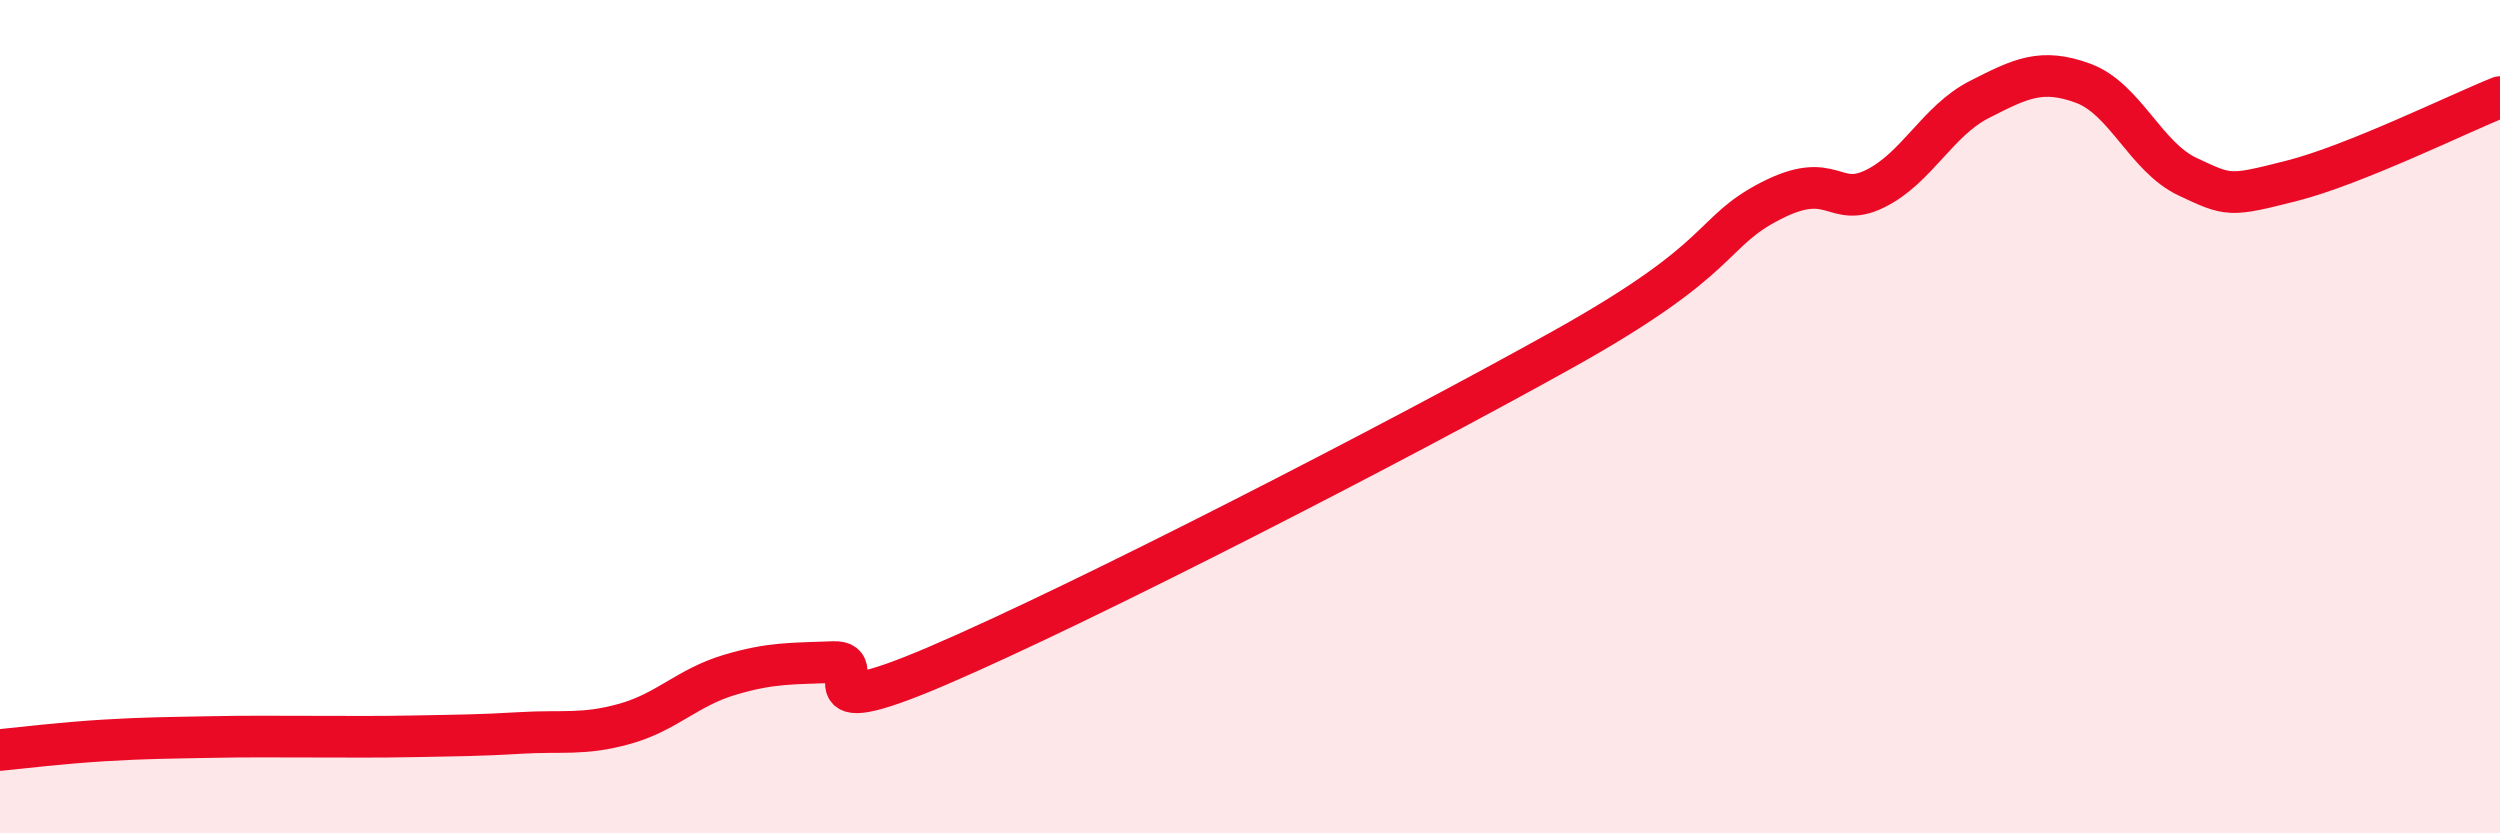
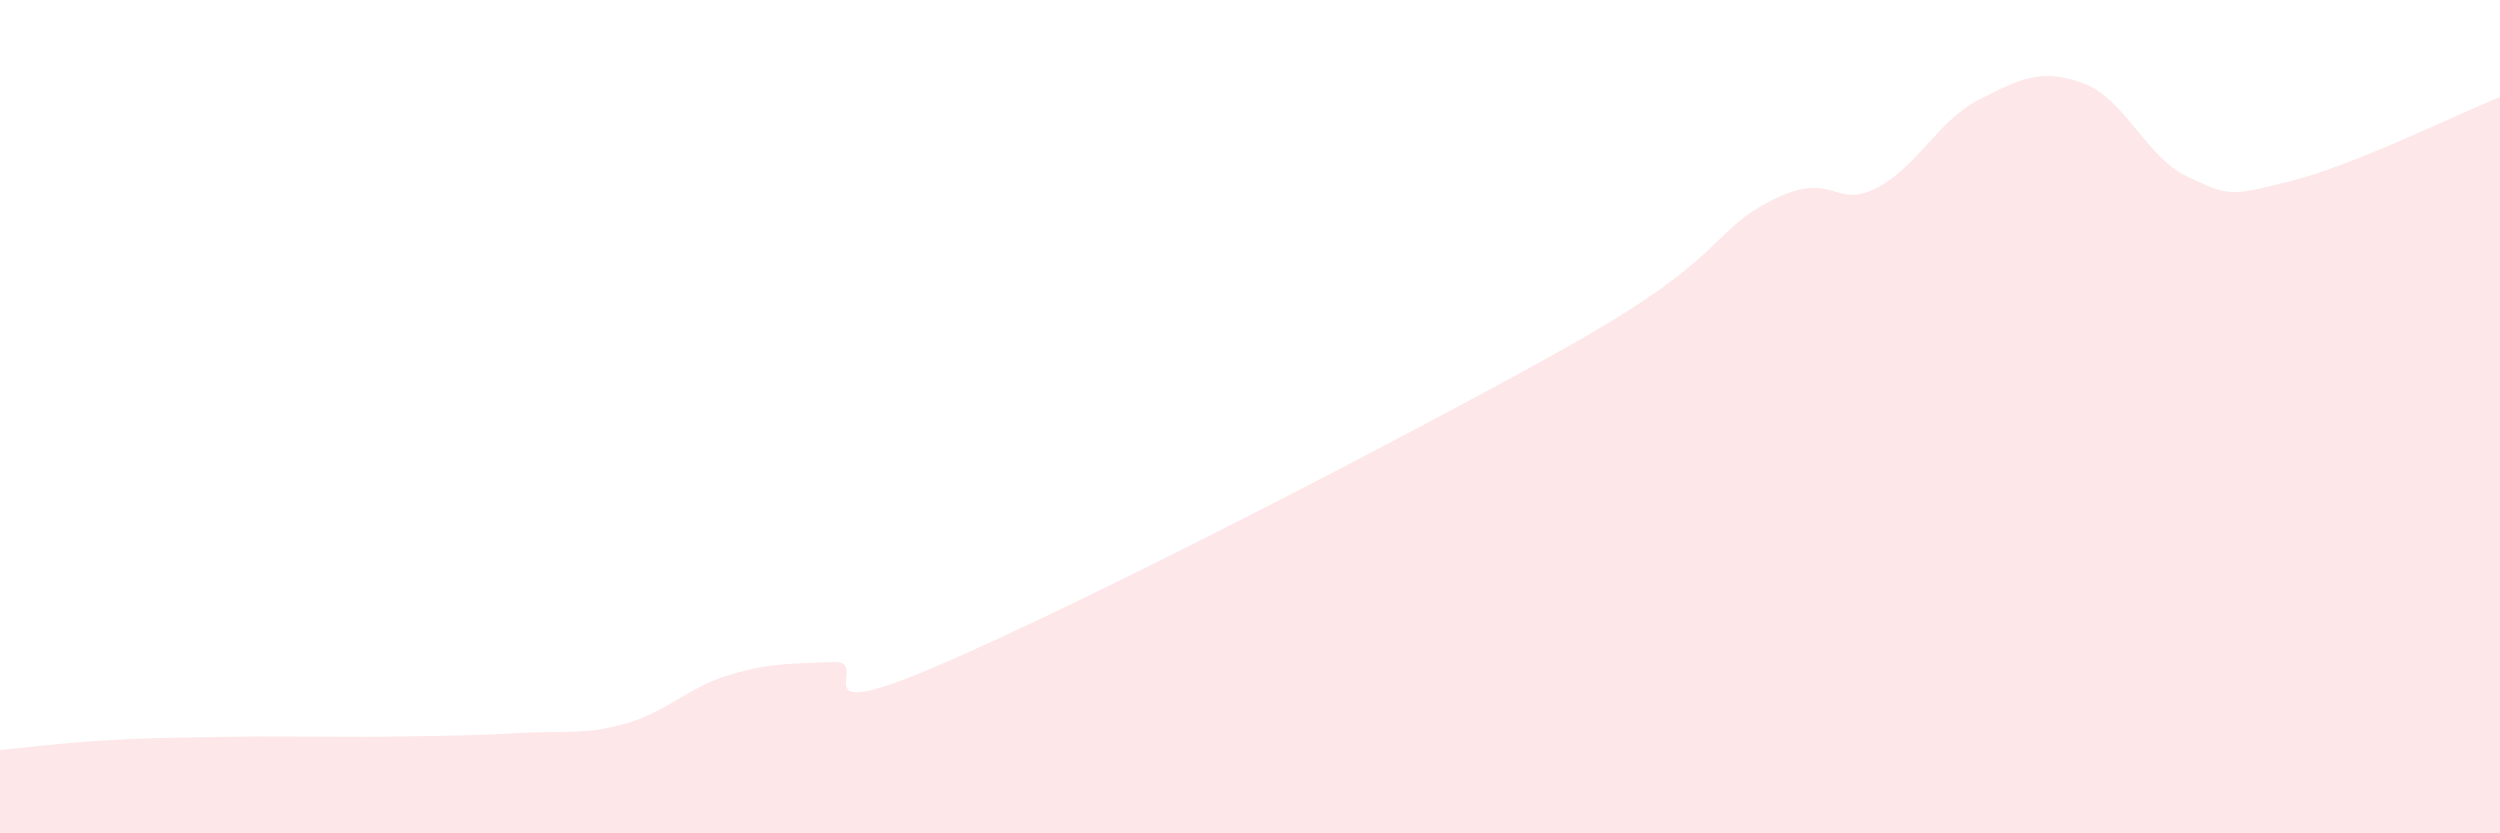
<svg xmlns="http://www.w3.org/2000/svg" width="60" height="20" viewBox="0 0 60 20">
  <path d="M 0,18 C 0.5,17.95 1.5,17.83 2.5,17.77 C 3.5,17.71 4,17.71 5,17.69 C 6,17.67 6.5,17.68 7.5,17.68 C 8.5,17.68 9,17.69 10,17.67 C 11,17.65 11.5,17.65 12.5,17.59 C 13.5,17.53 14,17.65 15,17.37 C 16,17.09 16.5,16.5 17.5,16.2 C 18.5,15.9 19,15.93 20,15.89 C 21,15.85 19,17.48 22.5,15.98 C 26,14.48 33.5,10.62 37.5,8.39 C 41.5,6.16 41,5.59 42.5,4.82 C 44,4.05 44,5.02 45,4.53 C 46,4.04 46.5,2.9 47.5,2.39 C 48.5,1.88 49,1.63 50,2 C 51,2.37 51.5,3.77 52.5,4.24 C 53.5,4.71 53.5,4.72 55,4.34 C 56.5,3.96 59,2.73 60,2.33L60 20L0 20Z" fill="#EB0A25" opacity="0.1" stroke-linecap="round" stroke-linejoin="round" />
-   <path d="M 0,18 C 0.5,17.95 1.5,17.83 2.5,17.77 C 3.5,17.71 4,17.71 5,17.69 C 6,17.67 6.5,17.68 7.5,17.68 C 8.5,17.68 9,17.69 10,17.67 C 11,17.65 11.5,17.65 12.5,17.59 C 13.5,17.53 14,17.65 15,17.37 C 16,17.09 16.5,16.5 17.5,16.2 C 18.5,15.9 19,15.93 20,15.89 C 21,15.85 19,17.48 22.5,15.98 C 26,14.48 33.5,10.62 37.5,8.39 C 41.5,6.16 41,5.59 42.5,4.82 C 44,4.05 44,5.02 45,4.53 C 46,4.04 46.5,2.9 47.5,2.39 C 48.5,1.88 49,1.63 50,2 C 51,2.37 51.5,3.77 52.5,4.24 C 53.5,4.71 53.5,4.72 55,4.34 C 56.5,3.96 59,2.73 60,2.33" stroke="#EB0A25" stroke-width="1" fill="none" stroke-linecap="round" stroke-linejoin="round" />
</svg>